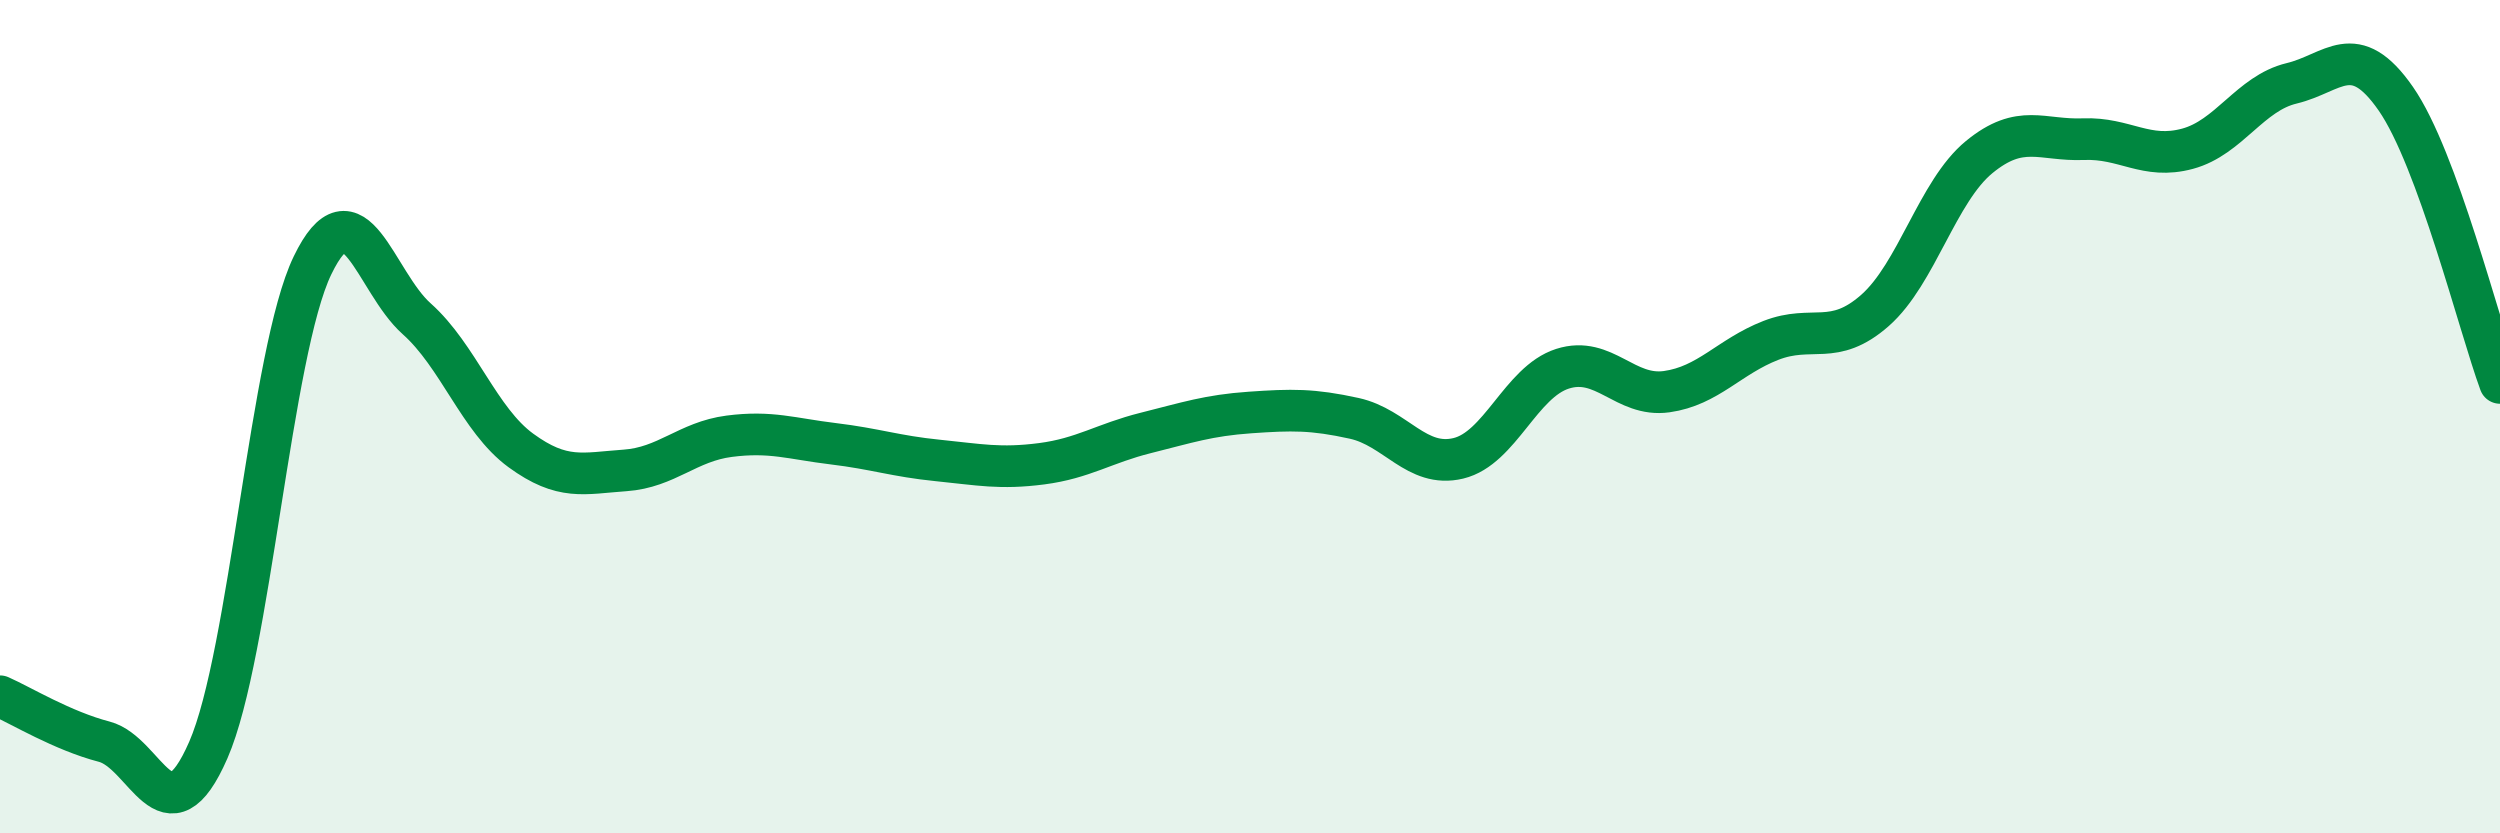
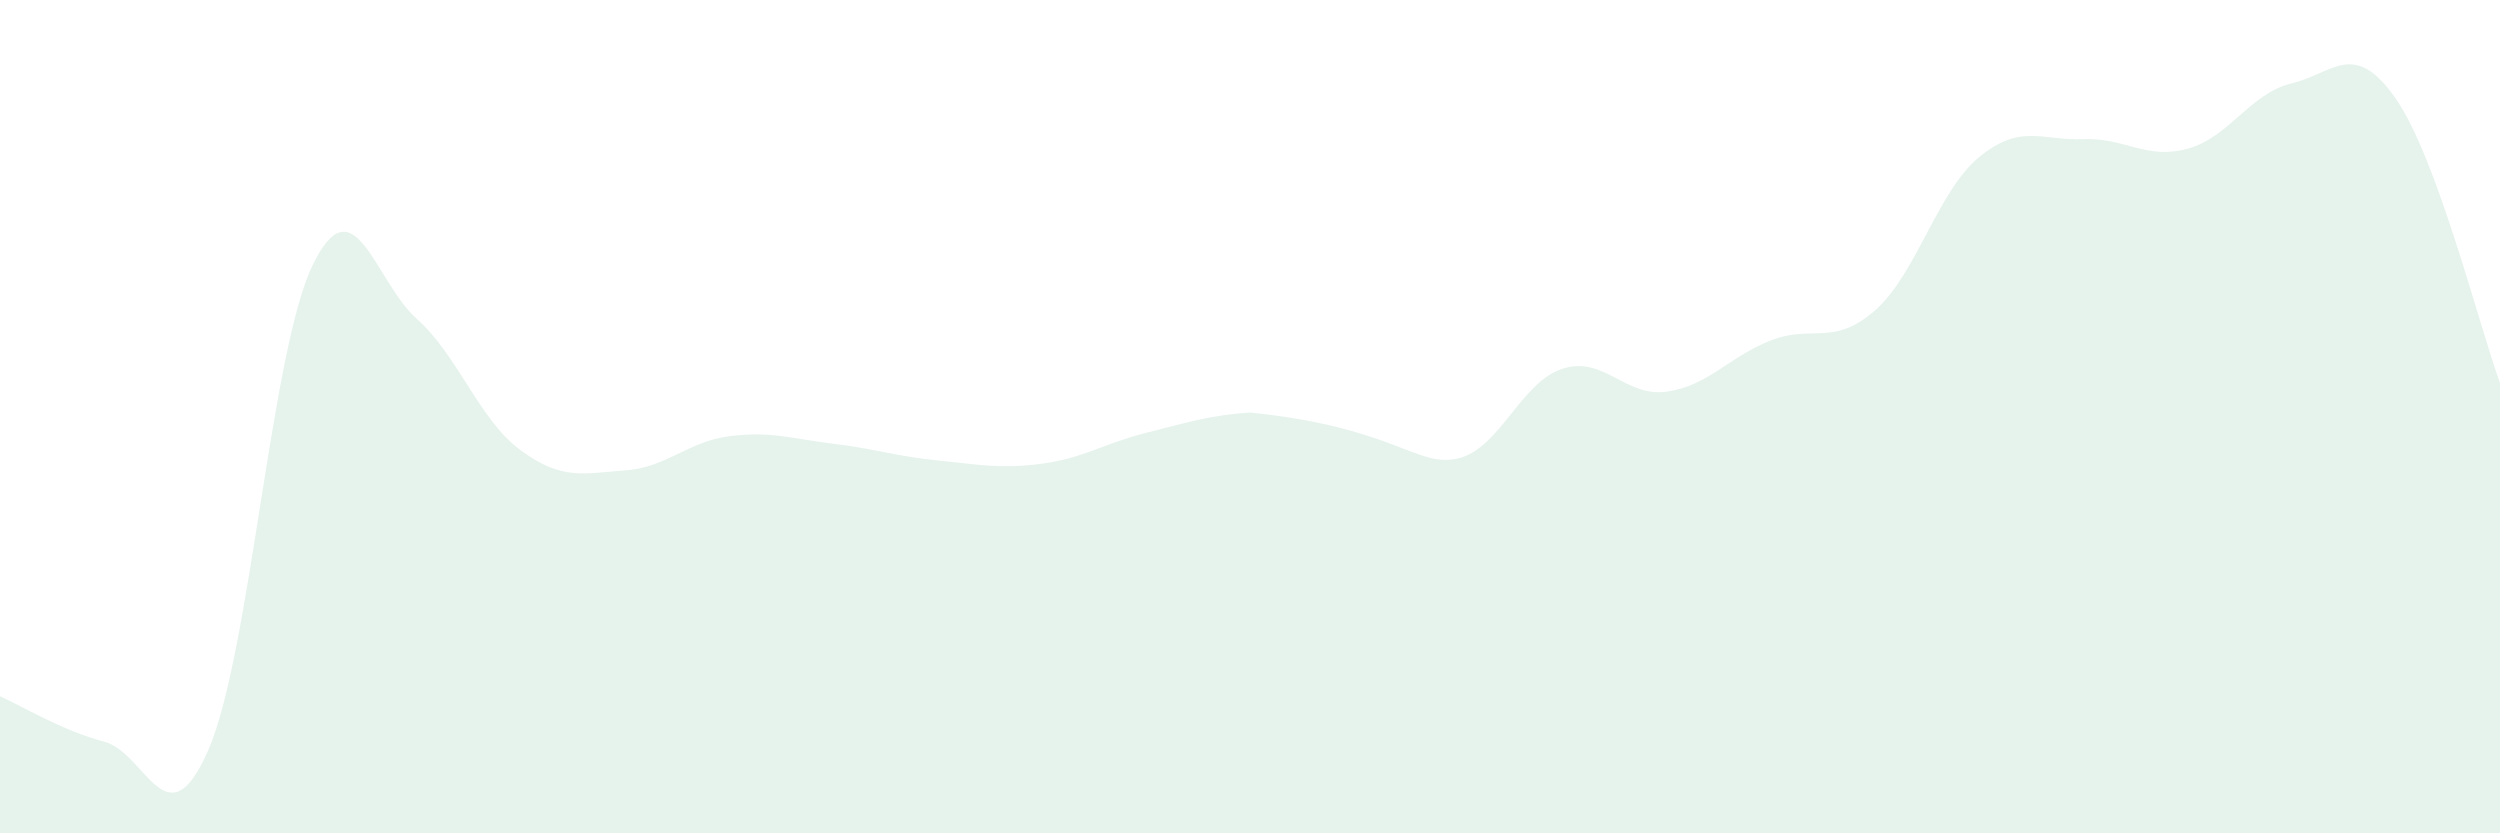
<svg xmlns="http://www.w3.org/2000/svg" width="60" height="20" viewBox="0 0 60 20">
-   <path d="M 0,16.71 C 0.5,16.93 1.5,17.54 2.5,17.8 C 3.5,18.06 4,20.29 5,18 C 6,15.71 6.5,8.44 7.5,6.37 C 8.5,4.3 9,6.76 10,7.65 C 11,8.54 11.5,10.08 12.5,10.81 C 13.5,11.54 14,11.36 15,11.29 C 16,11.22 16.5,10.6 17.5,10.47 C 18.5,10.34 19,10.53 20,10.65 C 21,10.77 21.5,10.95 22.5,11.05 C 23.5,11.15 24,11.26 25,11.13 C 26,11 26.5,10.64 27.5,10.39 C 28.5,10.14 29,9.97 30,9.9 C 31,9.83 31.5,9.82 32.5,10.04 C 33.5,10.26 34,11.24 35,11 C 36,10.76 36.5,9.17 37.5,8.85 C 38.5,8.53 39,9.54 40,9.4 C 41,9.26 41.5,8.56 42.5,8.17 C 43.5,7.78 44,8.33 45,7.45 C 46,6.57 46.5,4.59 47.5,3.77 C 48.5,2.95 49,3.38 50,3.34 C 51,3.3 51.5,3.84 52.5,3.57 C 53.5,3.3 54,2.24 55,2 C 56,1.76 56.5,0.93 57.5,2.37 C 58.5,3.81 59.5,7.83 60,9.19L60 20L0 20Z" fill="#008740" opacity="0.1" stroke-linecap="round" stroke-linejoin="round" />
-   <path d="M 0,16.71 C 0.5,16.93 1.5,17.54 2.5,17.8 C 3.5,18.06 4,20.29 5,18 C 6,15.71 6.5,8.44 7.5,6.37 C 8.5,4.3 9,6.76 10,7.65 C 11,8.54 11.5,10.08 12.5,10.81 C 13.5,11.54 14,11.36 15,11.29 C 16,11.22 16.5,10.6 17.5,10.47 C 18.5,10.34 19,10.53 20,10.65 C 21,10.77 21.5,10.95 22.5,11.05 C 23.5,11.15 24,11.26 25,11.13 C 26,11 26.5,10.64 27.5,10.39 C 28.5,10.14 29,9.97 30,9.9 C 31,9.83 31.5,9.82 32.5,10.04 C 33.5,10.26 34,11.24 35,11 C 36,10.76 36.5,9.17 37.5,8.85 C 38.5,8.53 39,9.54 40,9.4 C 41,9.26 41.5,8.56 42.5,8.17 C 43.5,7.78 44,8.33 45,7.45 C 46,6.57 46.5,4.59 47.5,3.77 C 48.5,2.95 49,3.38 50,3.34 C 51,3.3 51.5,3.84 52.5,3.57 C 53.5,3.3 54,2.24 55,2 C 56,1.76 56.5,0.93 57.5,2.37 C 58.5,3.81 59.5,7.83 60,9.19" stroke="#008740" stroke-width="1" fill="none" stroke-linecap="round" stroke-linejoin="round" />
+   <path d="M 0,16.71 C 0.5,16.93 1.5,17.54 2.5,17.8 C 3.5,18.06 4,20.29 5,18 C 6,15.71 6.5,8.44 7.5,6.37 C 8.5,4.3 9,6.76 10,7.65 C 11,8.54 11.5,10.08 12.5,10.81 C 13.5,11.54 14,11.36 15,11.29 C 16,11.22 16.5,10.6 17.5,10.47 C 18.5,10.34 19,10.53 20,10.65 C 21,10.77 21.5,10.95 22.5,11.05 C 23.5,11.15 24,11.26 25,11.13 C 26,11 26.5,10.64 27.5,10.39 C 28.5,10.14 29,9.97 30,9.9 C 33.5,10.26 34,11.24 35,11 C 36,10.76 36.5,9.17 37.5,8.85 C 38.5,8.53 39,9.54 40,9.4 C 41,9.26 41.5,8.56 42.5,8.17 C 43.5,7.78 44,8.33 45,7.45 C 46,6.57 46.5,4.59 47.5,3.77 C 48.5,2.95 49,3.38 50,3.34 C 51,3.3 51.5,3.84 52.5,3.57 C 53.5,3.3 54,2.24 55,2 C 56,1.76 56.5,0.93 57.5,2.37 C 58.5,3.81 59.5,7.83 60,9.19L60 20L0 20Z" fill="#008740" opacity="0.1" stroke-linecap="round" stroke-linejoin="round" />
</svg>